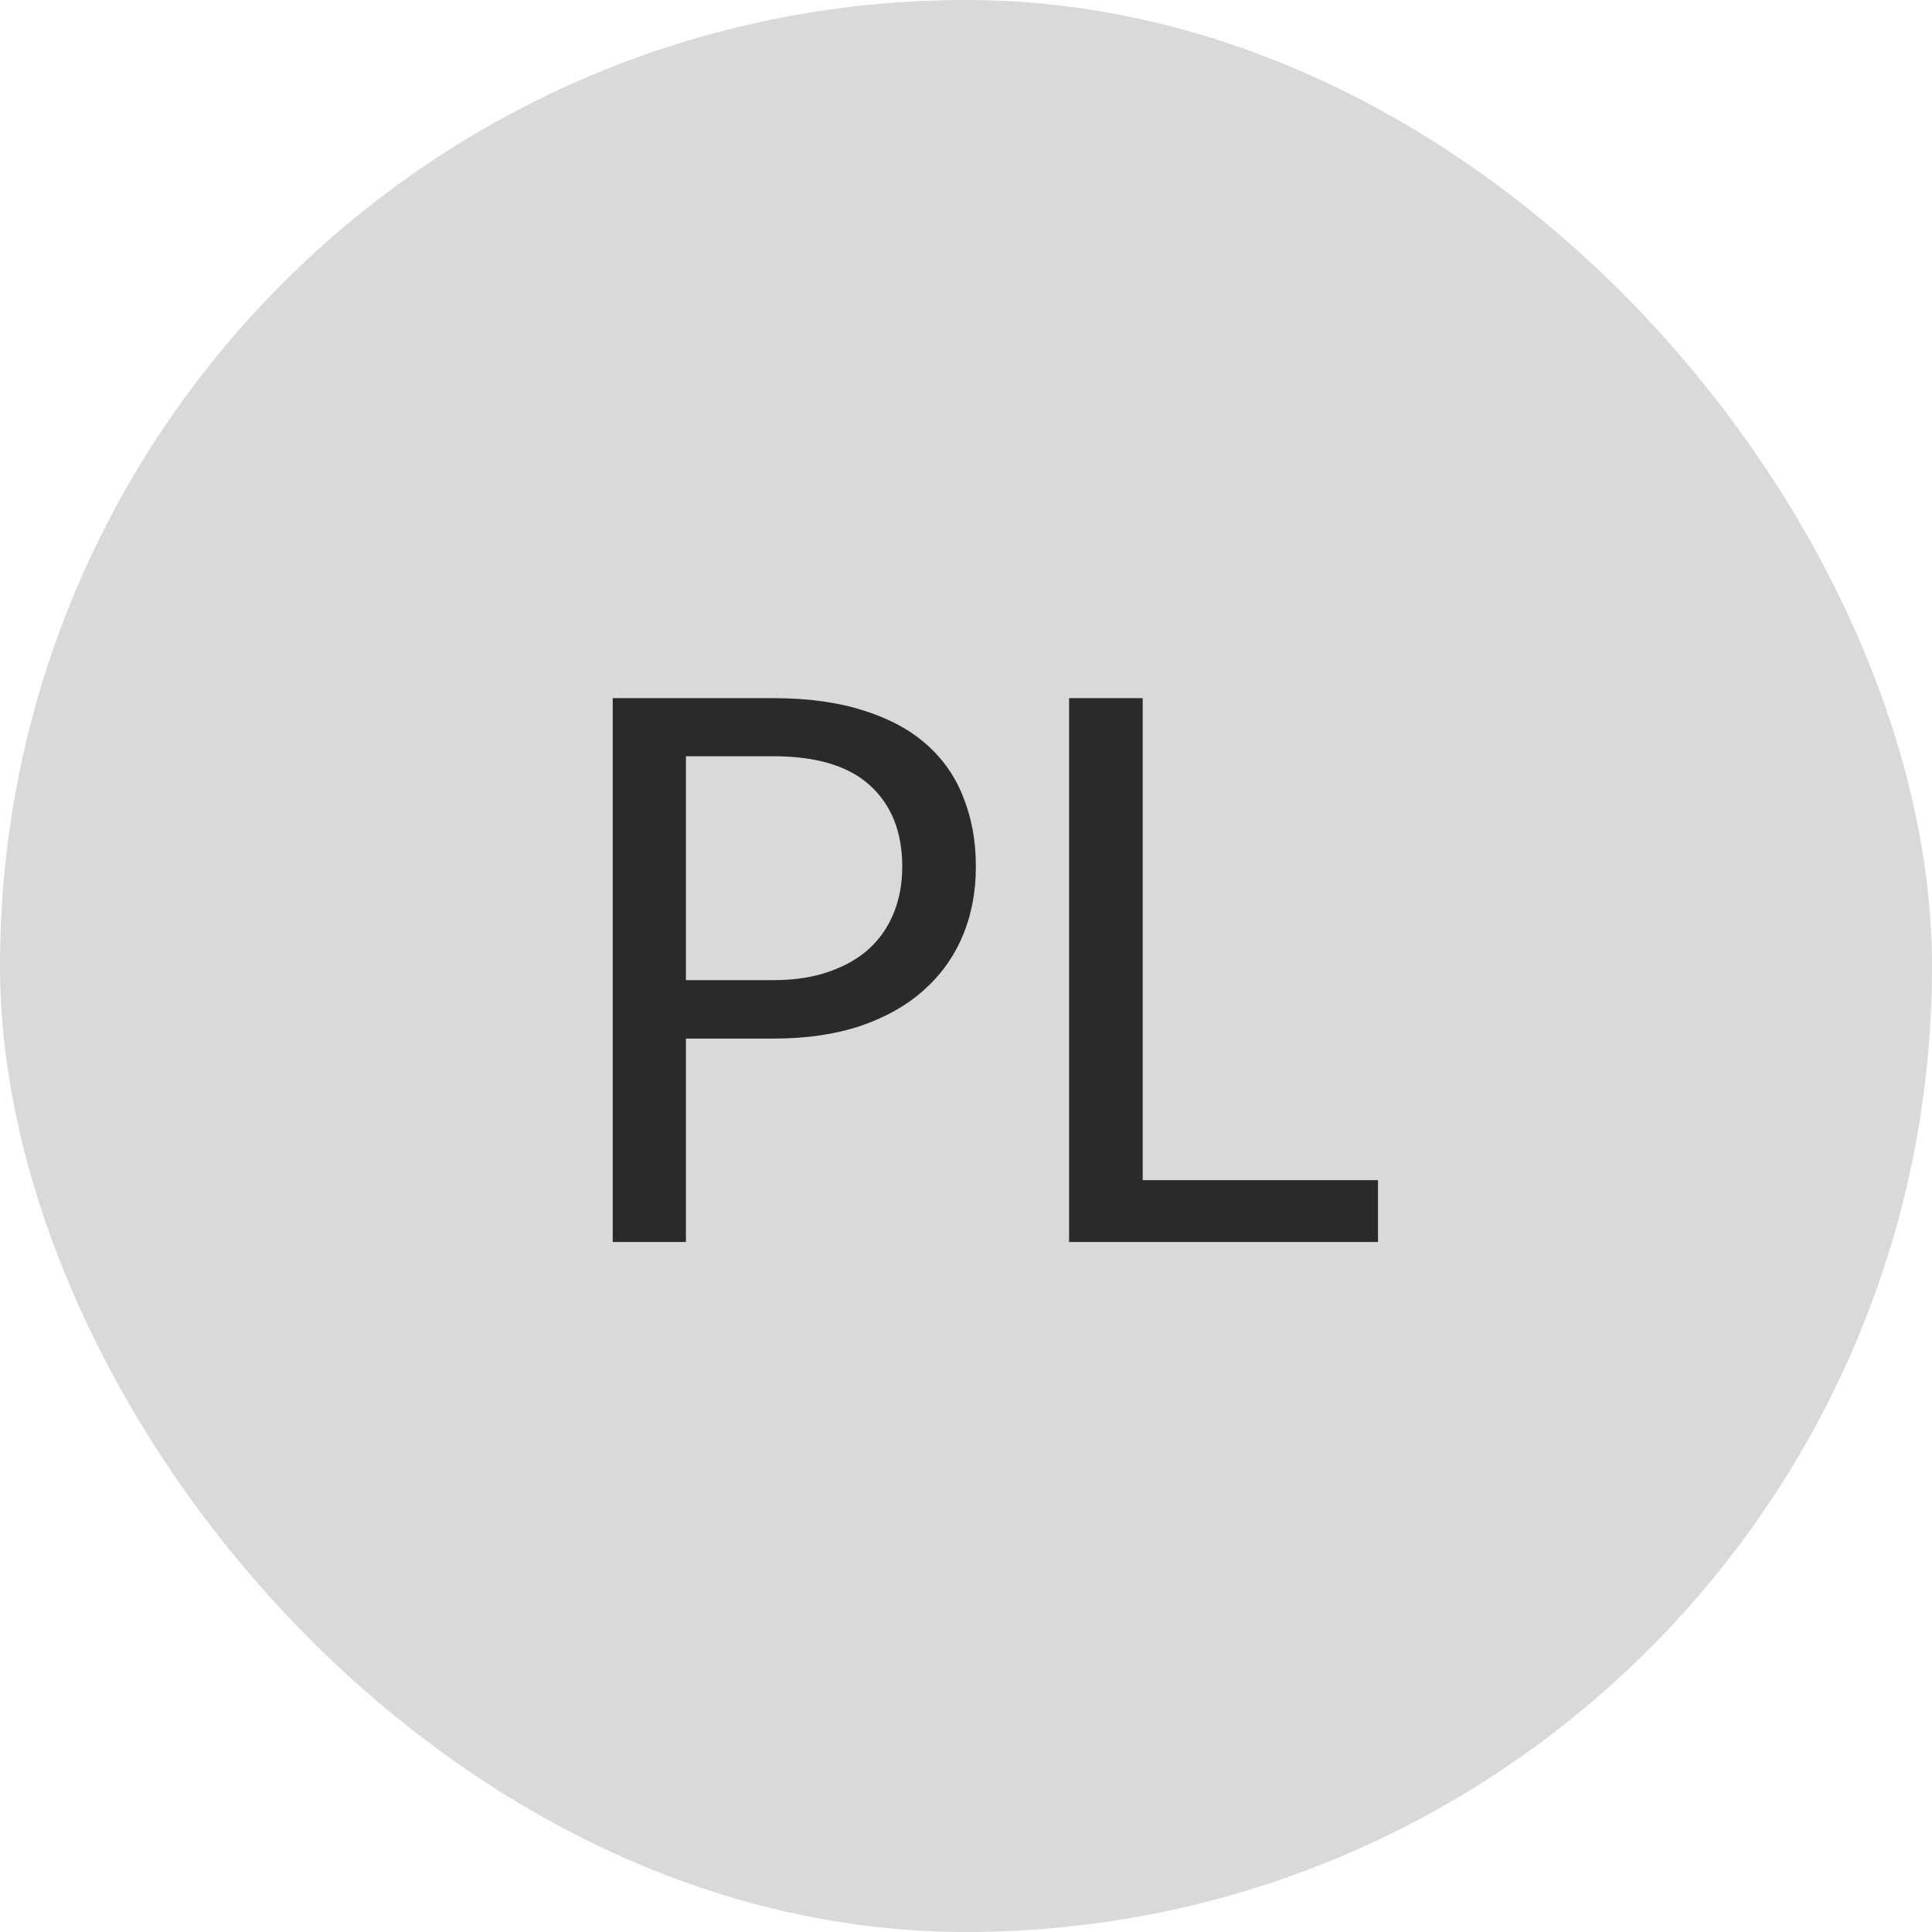
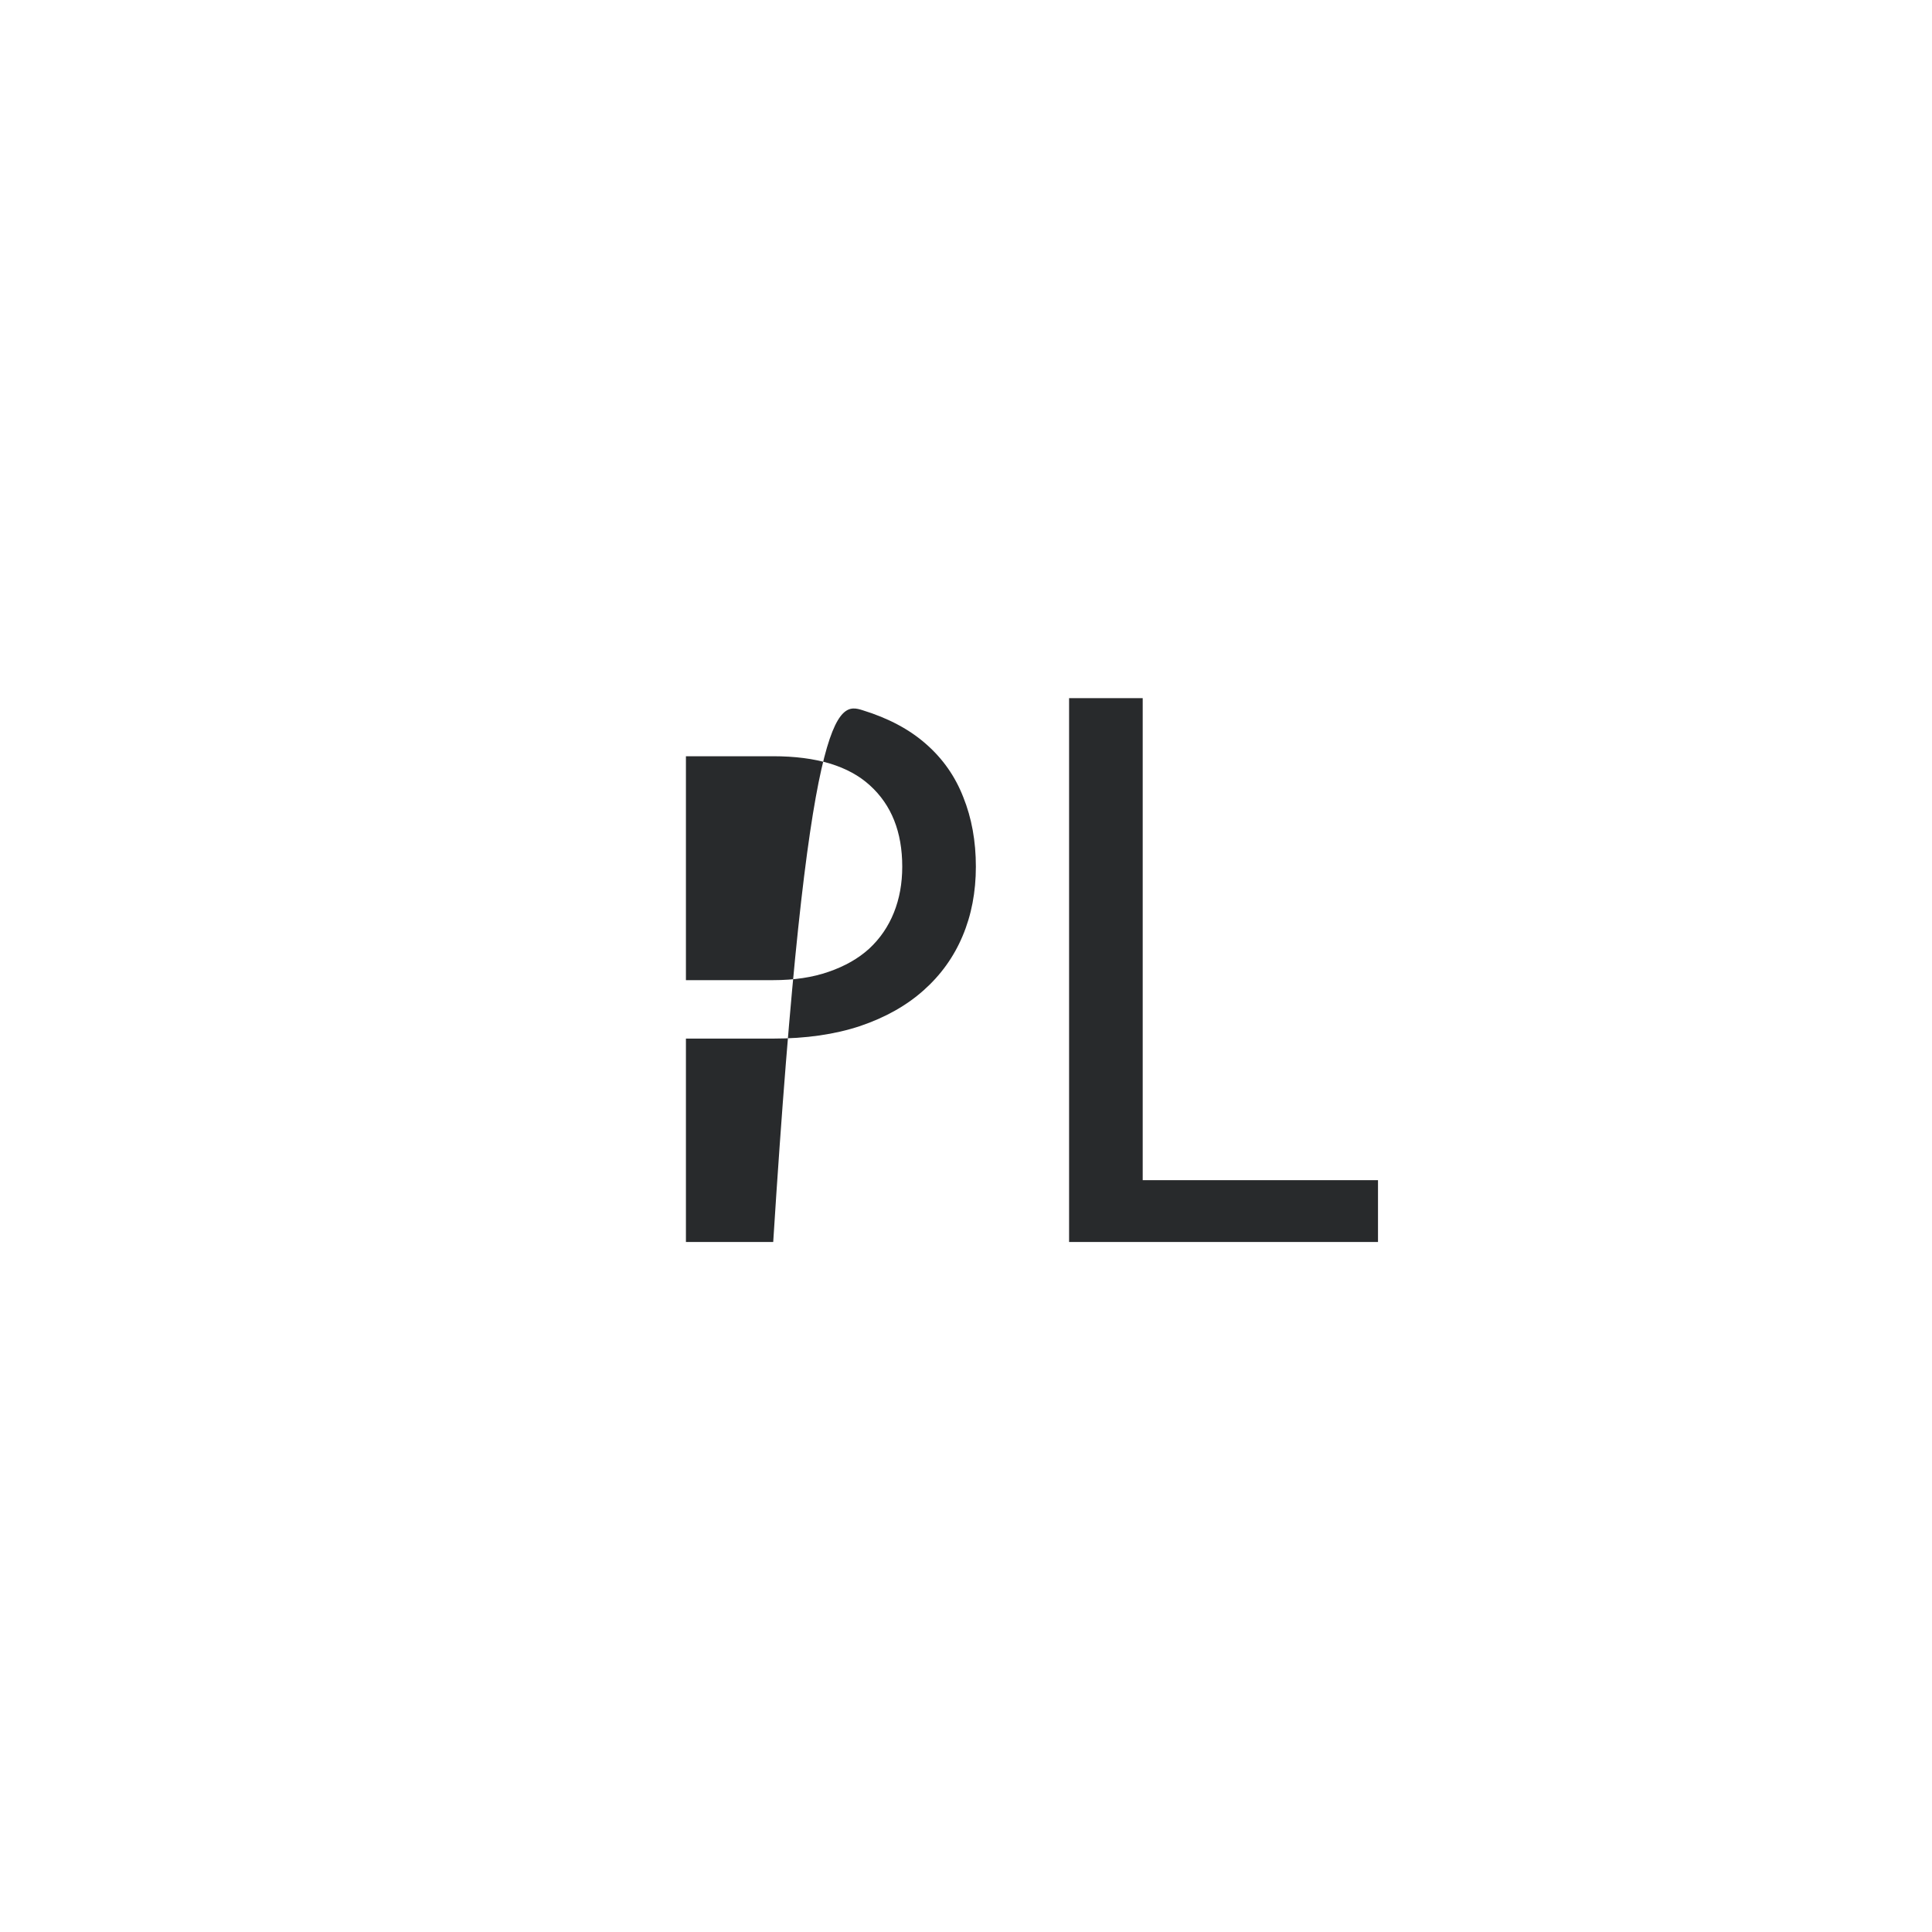
<svg xmlns="http://www.w3.org/2000/svg" fill="none" viewBox="0 0 28 28" height="28" width="28">
-   <rect fill="#D9D9D9" transform="rotate(-180 28 28)" rx="14" height="28" width="28" y="28" x="28" />
-   <path fill="#282A2C" d="M9.941 15.052V18H8.88V10.118H11.206C11.705 10.118 12.137 10.177 12.504 10.294C12.874 10.408 13.181 10.571 13.422 10.784C13.665 10.997 13.844 11.253 13.961 11.554C14.082 11.855 14.143 12.19 14.143 12.56C14.143 12.927 14.079 13.263 13.95 13.567C13.822 13.871 13.633 14.133 13.384 14.354C13.138 14.573 12.832 14.746 12.466 14.87C12.099 14.992 11.679 15.052 11.206 15.052H9.941ZM9.941 14.205H11.206C11.51 14.205 11.778 14.165 12.009 14.084C12.244 14.003 12.44 13.892 12.598 13.748C12.755 13.602 12.874 13.428 12.955 13.226C13.036 13.024 13.076 12.803 13.076 12.56C13.076 12.058 12.92 11.666 12.608 11.383C12.3 11.101 11.833 10.96 11.206 10.96H9.941V14.205ZM16.561 17.104H19.971V18H15.494V10.118H16.561V17.104Z" />
+   <path fill="#282A2C" d="M9.941 15.052V18H8.88H11.206C11.705 10.118 12.137 10.177 12.504 10.294C12.874 10.408 13.181 10.571 13.422 10.784C13.665 10.997 13.844 11.253 13.961 11.554C14.082 11.855 14.143 12.19 14.143 12.56C14.143 12.927 14.079 13.263 13.95 13.567C13.822 13.871 13.633 14.133 13.384 14.354C13.138 14.573 12.832 14.746 12.466 14.87C12.099 14.992 11.679 15.052 11.206 15.052H9.941ZM9.941 14.205H11.206C11.51 14.205 11.778 14.165 12.009 14.084C12.244 14.003 12.44 13.892 12.598 13.748C12.755 13.602 12.874 13.428 12.955 13.226C13.036 13.024 13.076 12.803 13.076 12.56C13.076 12.058 12.92 11.666 12.608 11.383C12.3 11.101 11.833 10.96 11.206 10.96H9.941V14.205ZM16.561 17.104H19.971V18H15.494V10.118H16.561V17.104Z" />
</svg>